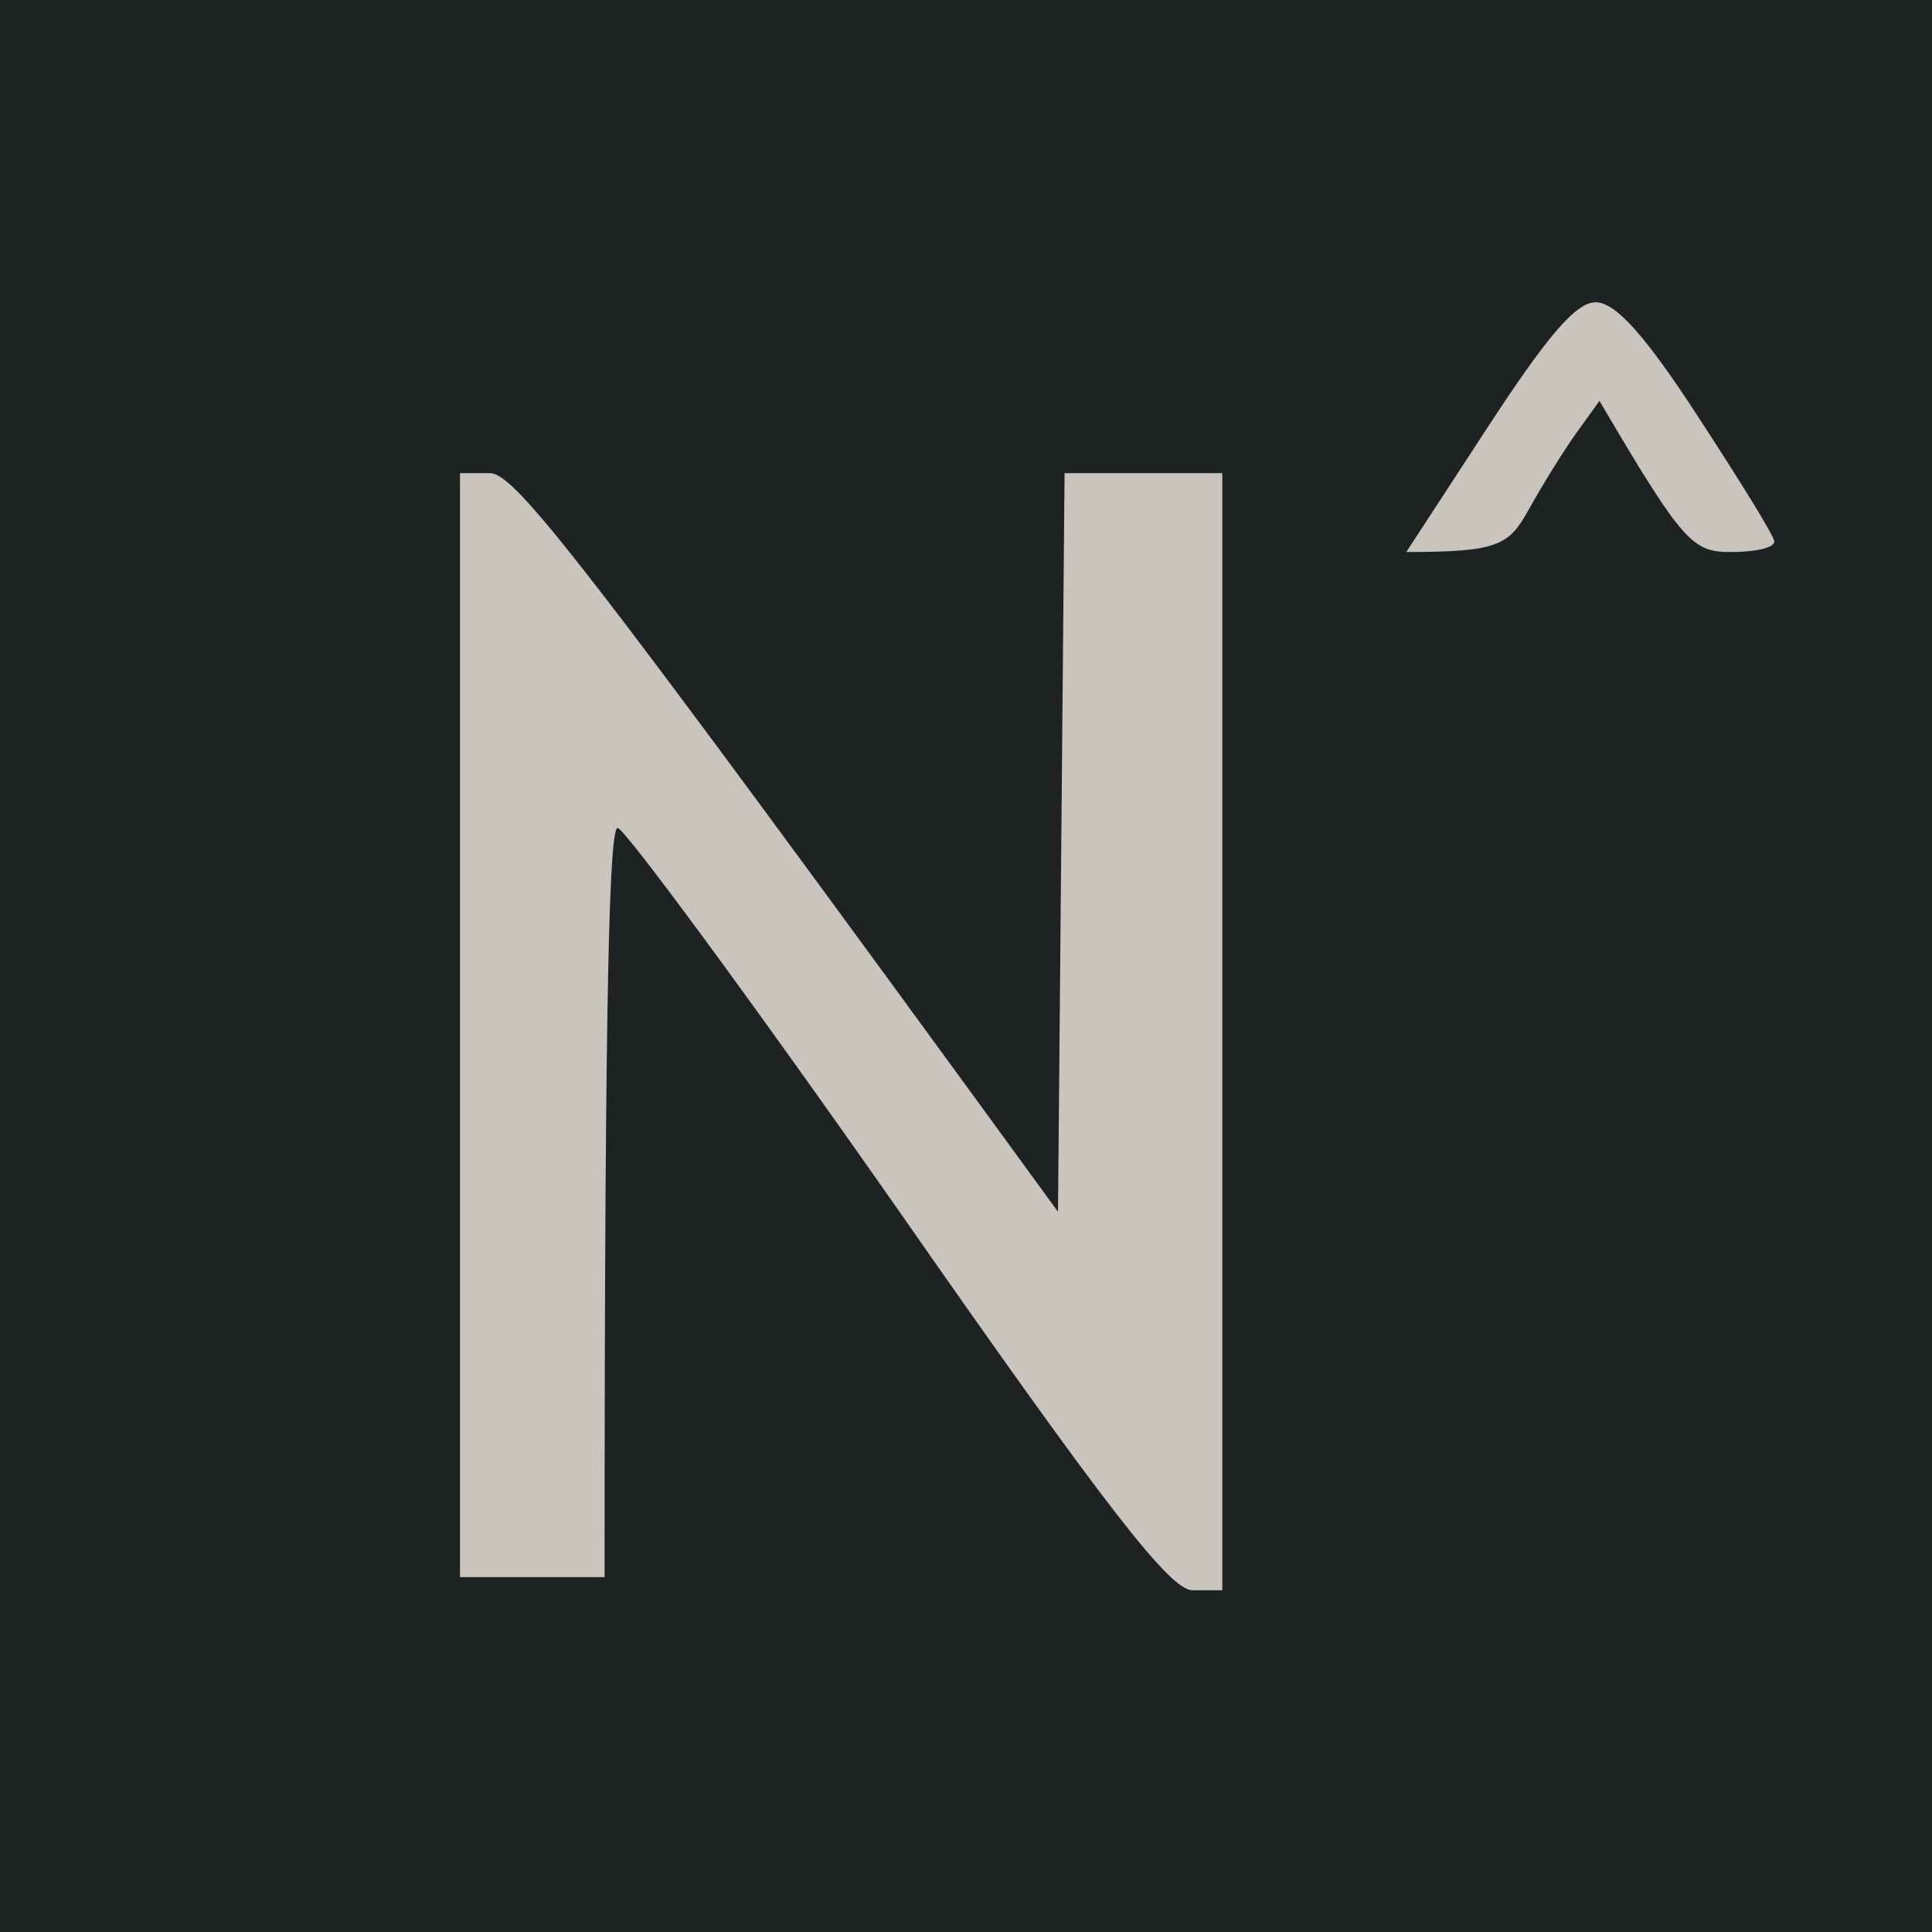
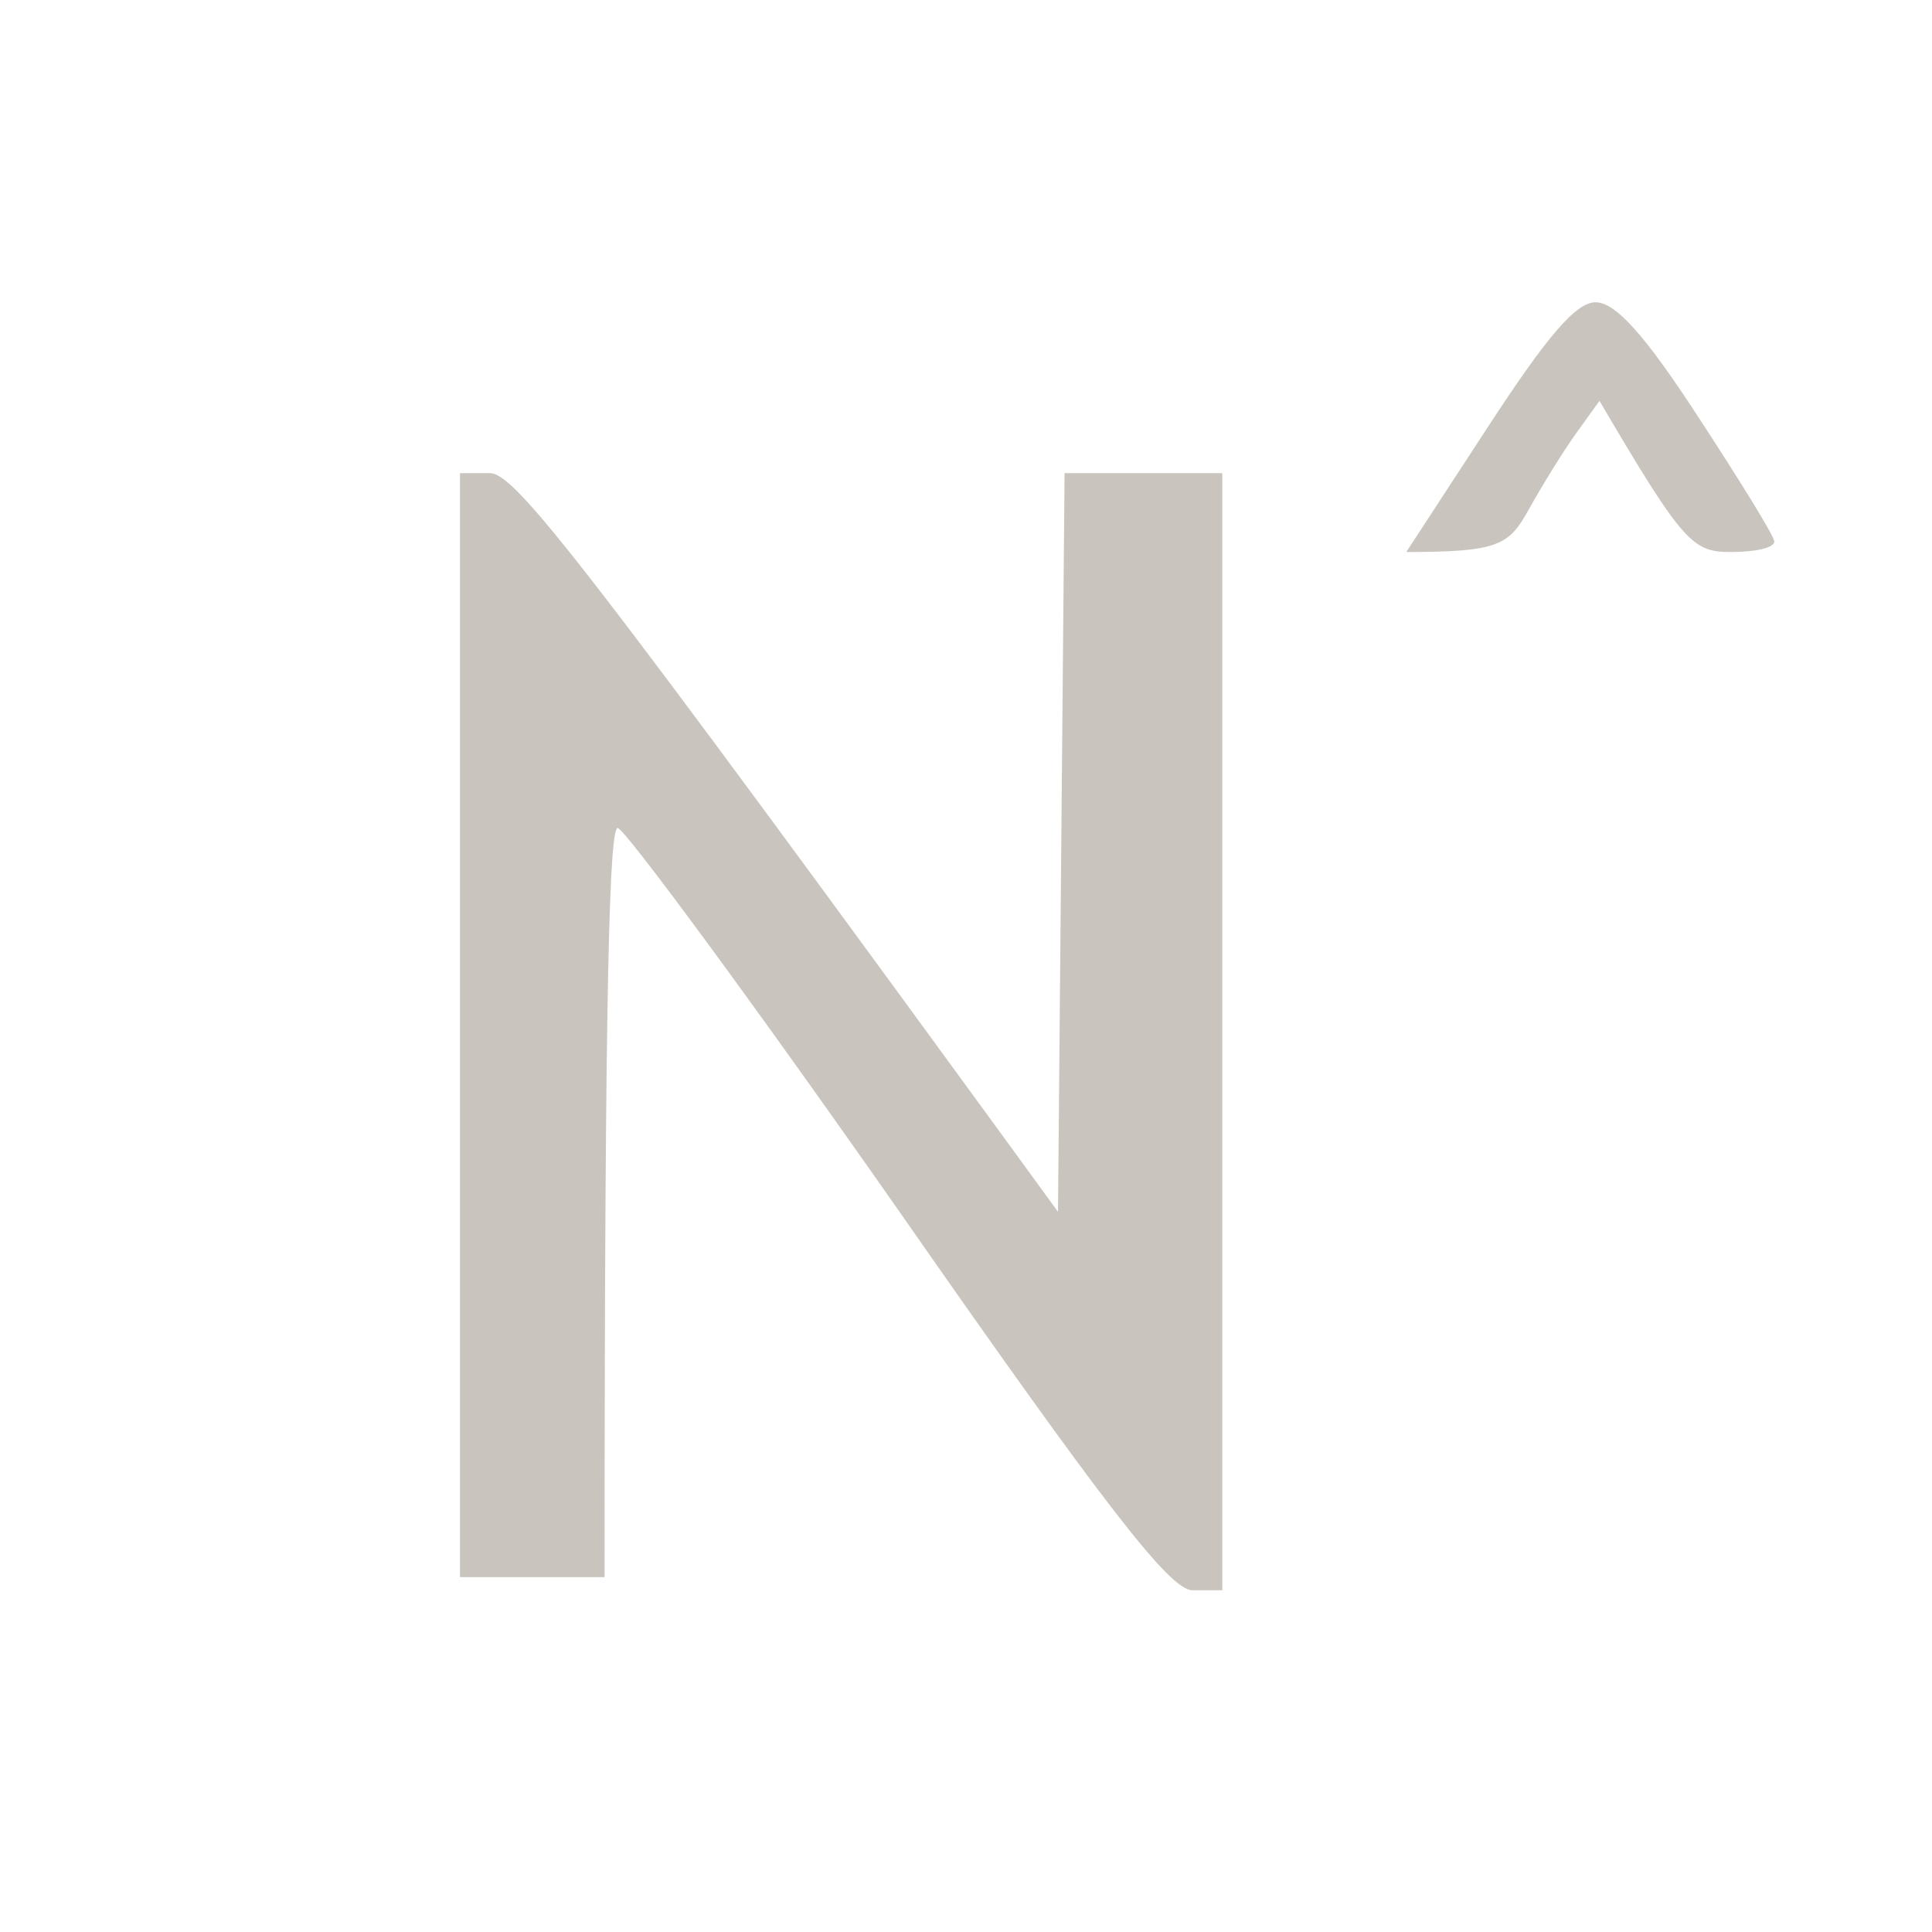
<svg xmlns="http://www.w3.org/2000/svg" version="1.2" viewBox="0 0 147 147" width="16" height="16">
  <title>image</title>
  <style>
		.s0 { fill: #1f2223 } 
		.s1 { fill: #c9c4bd } 
	</style>
  <g id="Layer 1">
    <g id="Background">
-       <path id="Path 1" fill-rule="evenodd" class="s0" d="m0 73.5v75.6h147v-151.2h-147z" />
      <path id="Path 2" fill-rule="evenodd" class="s1" d="m113.2 32.5l-6.2 9.5c7 0 7.8-0.5 9.3-3.2 1-1.8 2.6-4.4 3.6-5.8l1.8-2.5c6.4 10.9 7.1 11.5 10 11.5 1.8 0 3.3-0.3 3.3-0.8 0-0.4-2.6-4.6-5.8-9.5-4.1-6.3-6.3-8.7-7.8-8.7-1.5 0-3.7 2.6-8.2 9.5zm-78.2 45.5v42h11c0-46.8 0.4-57 1-57 0.5 0 10.1 13 21.3 29 16.1 23.1 20.7 28.9 22.4 29h2.3v-85h-12l-0.5 56.2c-37-50.8-41.4-56.3-43.3-56.2h-2.2z" />
    </g>
  </g>
</svg>